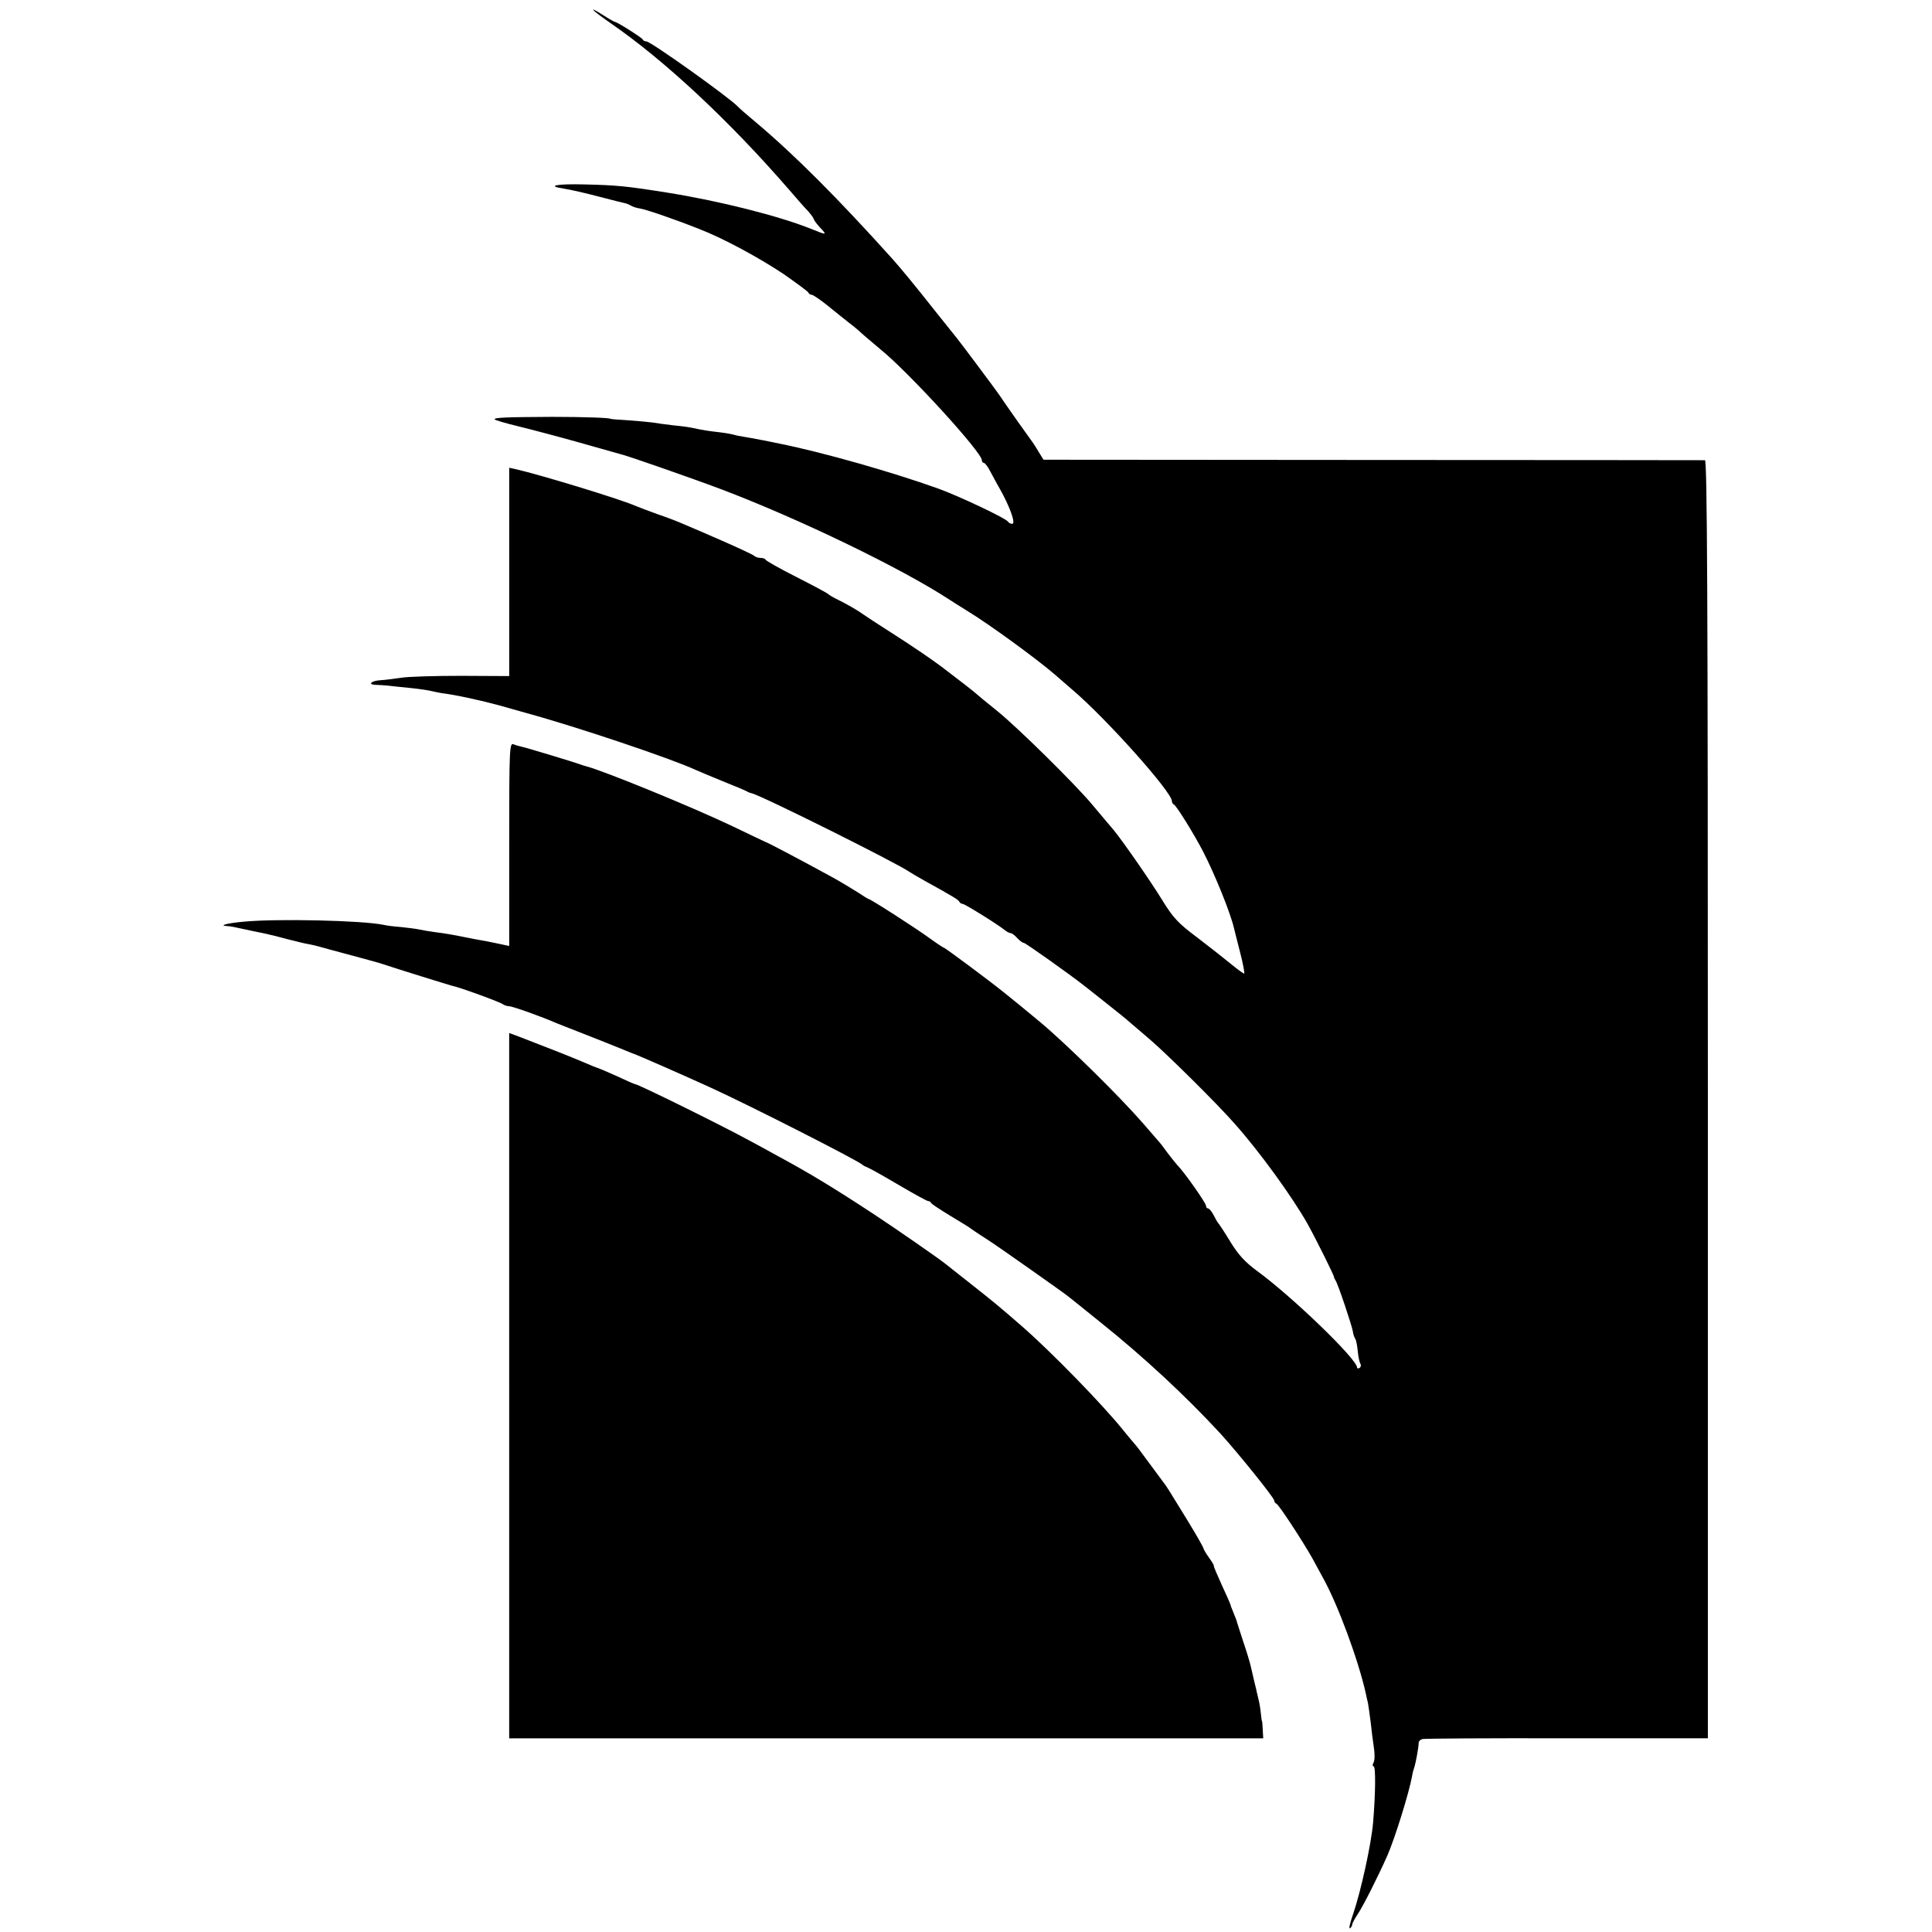
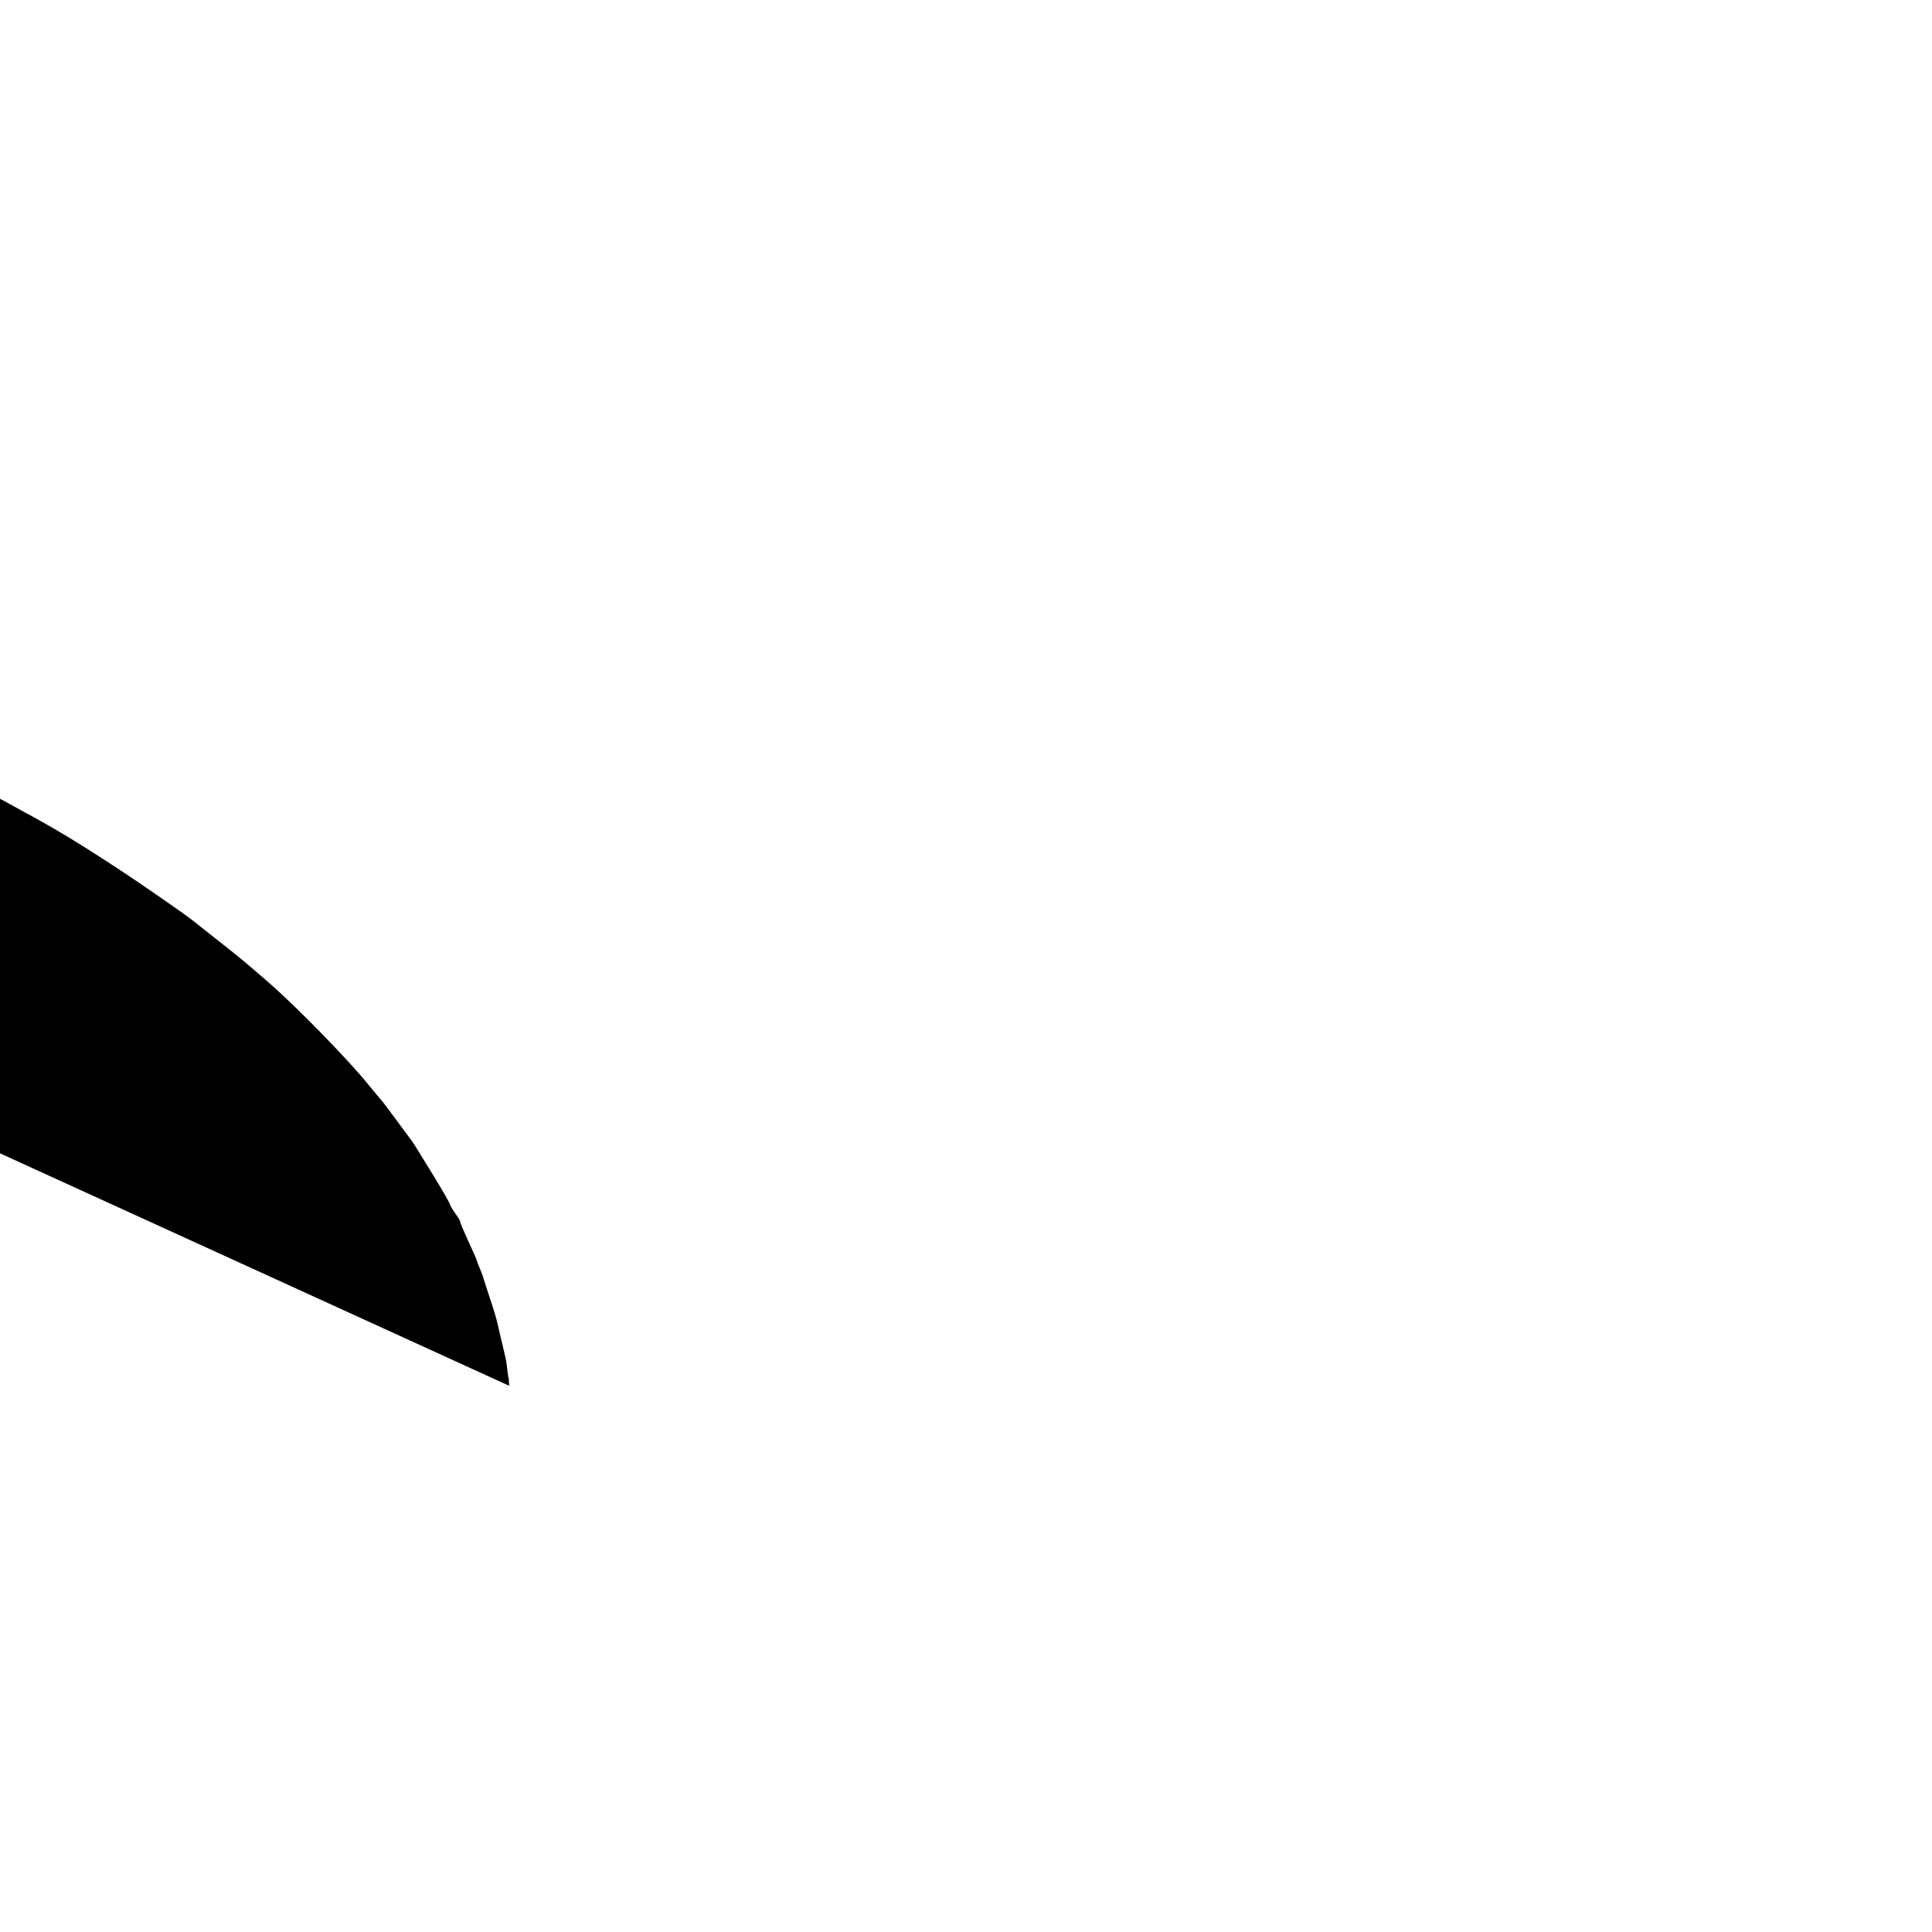
<svg xmlns="http://www.w3.org/2000/svg" version="1.0" width="793pt" height="793pt" viewBox="0 0 793 793" preserveAspectRatio="xMidYMid meet">
  <g transform="translate(0,793) scale(0.1,-0.1)" fill="#000000" stroke="none">
-     <path d="M2506 7835 c221 -152 488 -401 734 -685 30 -35 65 -75 78 -88 12 -14 22 -28 22 -31 0 -3 11 -19 25 -34 31 -33 30 -33 -37 -6 -132 53 -378 115 -593 149 -164 26 -204 30 -337 33 -113 3 -158 -6 -85 -17 27 -4 92 -19 145 -33 53 -14 102 -26 107 -27 6 -1 16 -5 23 -9 7 -5 25 -11 40 -13 28 -5 147 -46 242 -84 99 -38 248 -119 348 -186 53 -37 99 -71 100 -75 2 -5 8 -9 14 -9 5 0 33 -19 62 -42 29 -24 70 -56 91 -73 22 -16 50 -41 64 -54 15 -13 44 -37 65 -55 114 -92 416 -422 416 -455 0 -6 4 -11 8 -11 5 0 16 -15 25 -32 10 -18 27 -51 40 -73 42 -74 67 -145 52 -145 -7 0 -15 4 -17 8 -5 13 -202 106 -288 137 -190 68 -475 149 -650 184 -30 6 -66 14 -80 16 -14 3 -41 8 -60 11 -19 3 -41 7 -49 10 -7 2 -34 7 -60 10 -43 5 -59 7 -106 17 -11 3 -47 8 -80 11 -33 4 -72 9 -88 12 -15 2 -60 6 -100 9 -39 2 -72 5 -72 6 0 4 -109 8 -240 8 -192 -1 -235 -3 -235 -10 0 -3 44 -16 98 -29 53 -13 167 -43 252 -67 85 -24 162 -46 170 -48 30 -7 307 -104 415 -145 318 -121 732 -321 930 -450 12 -8 47 -30 76 -48 89 -54 285 -197 359 -261 14 -12 45 -39 68 -59 141 -119 412 -423 412 -460 0 -6 4 -12 8 -14 10 -4 81 -118 120 -193 50 -97 113 -254 127 -315 2 -8 13 -53 25 -99 12 -46 19 -85 17 -87 -1 -2 -25 15 -53 38 -27 22 -90 72 -140 110 -79 59 -99 81 -144 154 -48 78 -161 241 -199 287 -20 24 -36 42 -91 108 -71 84 -300 310 -386 380 -44 35 -81 66 -84 69 -4 5 -88 70 -145 113 -44 33 -116 82 -205 139 -58 37 -110 71 -115 75 -20 15 -70 44 -105 61 -19 9 -37 20 -40 23 -3 4 -61 35 -130 70 -69 35 -126 67 -128 72 -2 4 -11 7 -21 7 -9 0 -21 4 -26 9 -6 5 -64 32 -130 61 -66 29 -138 60 -160 69 -22 10 -69 28 -105 40 -36 13 -78 29 -95 36 -68 29 -387 126 -487 149 l-28 6 0 -427 0 -428 -196 1 c-108 0 -219 -3 -248 -8 -28 -4 -66 -9 -84 -10 -38 -2 -55 -18 -20 -19 13 0 34 -2 48 -3 14 -2 57 -6 95 -10 39 -4 78 -10 88 -13 11 -3 29 -6 40 -8 57 -7 166 -31 235 -50 28 -8 78 -22 110 -31 209 -57 598 -188 697 -234 11 -5 61 -26 110 -46 50 -20 95 -39 100 -42 6 -4 15 -7 20 -8 36 -7 600 -288 650 -324 6 -4 31 -19 58 -34 125 -69 142 -80 145 -88 2 -4 8 -8 13 -8 9 0 152 -89 176 -110 7 -5 16 -10 21 -10 5 0 17 -9 27 -20 10 -11 22 -20 27 -20 7 0 191 -131 243 -172 6 -4 48 -38 95 -75 47 -37 90 -72 96 -78 6 -5 43 -37 82 -70 68 -58 279 -266 352 -350 102 -115 233 -296 296 -407 34 -61 107 -208 109 -218 0 -3 3 -10 7 -16 10 -15 67 -185 71 -210 1 -10 6 -24 10 -30 4 -7 8 -30 10 -51 2 -22 7 -45 11 -51 3 -6 2 -13 -4 -17 -5 -3 -10 -2 -10 2 0 34 -265 290 -410 396 -49 36 -77 66 -110 120 -24 40 -47 74 -50 77 -3 3 -11 17 -19 33 -8 15 -18 27 -23 27 -4 0 -8 5 -8 11 0 11 -89 138 -118 167 -7 8 -25 30 -40 50 -15 21 -31 42 -37 48 -5 6 -35 40 -65 75 -93 107 -313 324 -421 414 -33 28 -130 107 -149 122 -61 49 -241 183 -246 183 -2 0 -28 17 -57 38 -56 41 -244 162 -252 162 -2 0 -23 13 -47 29 -24 15 -70 43 -103 61 -128 70 -266 143 -275 145 -3 1 -61 29 -130 62 -167 80 -534 230 -605 248 -5 1 -17 5 -25 8 -21 8 -219 68 -239 72 -9 2 -24 6 -33 10 -17 7 -18 -17 -18 -410 l0 -418 -32 7 c-18 4 -44 9 -58 12 -14 2 -36 7 -50 9 -100 20 -117 23 -165 29 -22 3 -51 8 -65 11 -14 3 -47 7 -75 10 -27 2 -60 6 -71 9 -87 18 -435 26 -573 13 -68 -6 -105 -16 -70 -18 16 -1 22 -2 104 -20 33 -7 65 -13 70 -15 6 -1 39 -9 75 -19 36 -9 72 -18 80 -19 8 -1 29 -6 45 -10 17 -5 80 -22 140 -38 61 -16 121 -33 135 -38 34 -12 263 -83 275 -86 28 -5 201 -68 209 -76 6 -4 17 -8 25 -8 14 0 135 -43 196 -70 11 -4 74 -29 140 -55 66 -26 131 -52 145 -58 14 -6 27 -11 30 -12 16 -5 216 -93 310 -136 159 -72 617 -305 630 -320 3 -3 13 -8 23 -12 10 -4 67 -36 128 -72 61 -36 114 -65 119 -65 5 0 10 -3 12 -8 2 -4 37 -27 78 -52 41 -25 80 -48 85 -53 6 -4 24 -17 40 -27 17 -11 39 -25 49 -32 29 -19 295 -206 309 -218 7 -5 66 -53 132 -106 179 -143 353 -305 495 -459 76 -84 220 -263 220 -274 0 -5 4 -11 9 -13 10 -4 105 -149 147 -223 15 -27 35 -64 44 -81 60 -107 145 -336 176 -475 2 -10 6 -29 9 -40 2 -12 7 -47 11 -78 3 -31 9 -77 13 -103 4 -25 4 -53 -1 -62 -5 -9 -5 -16 0 -16 9 0 8 -110 -2 -230 -8 -92 -50 -281 -81 -373 -13 -37 -20 -65 -14 -62 5 4 9 10 9 15 0 5 10 24 22 42 22 32 85 157 123 243 30 69 88 254 101 325 2 14 7 31 10 39 5 16 17 79 17 98 0 6 7 13 16 15 9 2 276 4 594 3 l577 0 0 2622 c0 2091 -3 2623 -12 2624 -7 0 -621 1 -1364 1 l-1351 1 -19 31 c-10 17 -22 36 -26 41 -7 9 -106 148 -140 199 -19 27 -146 197 -169 226 -11 14 -54 68 -96 120 -82 104 -137 170 -168 205 -225 250 -402 428 -565 565 -36 30 -67 57 -70 61 -30 34 -359 269 -377 269 -6 0 -13 3 -15 8 -3 7 -105 72 -114 72 -2 0 -22 11 -44 25 -72 46 -55 26 26 -30z" />
-     <path d="M2090 2242 l0 -1447 1548 0 1547 0 -2 35 c-1 19 -2 35 -3 35 -1 0 -3 15 -5 34 -2 19 -6 45 -10 58 -3 12 -5 24 -6 25 0 2 -4 21 -10 43 -5 22 -12 51 -15 65 -3 14 -17 61 -32 105 -14 44 -27 82 -27 85 -1 3 -7 18 -13 33 -7 16 -12 30 -12 32 0 2 -16 38 -35 79 -19 42 -34 77 -33 79 2 1 -7 16 -20 34 -12 17 -22 34 -22 37 0 4 -29 55 -65 114 -81 132 -87 142 -102 161 -7 9 -33 45 -60 81 -26 36 -52 70 -58 76 -5 6 -26 30 -45 54 -85 106 -298 324 -414 425 -102 89 -120 103 -211 175 -49 39 -97 76 -105 83 -26 21 -212 150 -290 201 -175 115 -268 171 -403 244 -27 15 -76 42 -110 60 -119 65 -458 232 -470 232 -3 0 -35 14 -73 32 -38 17 -73 32 -79 34 -5 1 -30 11 -55 22 -41 18 -160 65 -267 106 l-43 16 0 -1448z" />
+     <path d="M2090 2242 c-1 19 -2 35 -3 35 -1 0 -3 15 -5 34 -2 19 -6 45 -10 58 -3 12 -5 24 -6 25 0 2 -4 21 -10 43 -5 22 -12 51 -15 65 -3 14 -17 61 -32 105 -14 44 -27 82 -27 85 -1 3 -7 18 -13 33 -7 16 -12 30 -12 32 0 2 -16 38 -35 79 -19 42 -34 77 -33 79 2 1 -7 16 -20 34 -12 17 -22 34 -22 37 0 4 -29 55 -65 114 -81 132 -87 142 -102 161 -7 9 -33 45 -60 81 -26 36 -52 70 -58 76 -5 6 -26 30 -45 54 -85 106 -298 324 -414 425 -102 89 -120 103 -211 175 -49 39 -97 76 -105 83 -26 21 -212 150 -290 201 -175 115 -268 171 -403 244 -27 15 -76 42 -110 60 -119 65 -458 232 -470 232 -3 0 -35 14 -73 32 -38 17 -73 32 -79 34 -5 1 -30 11 -55 22 -41 18 -160 65 -267 106 l-43 16 0 -1448z" />
  </g>
</svg>